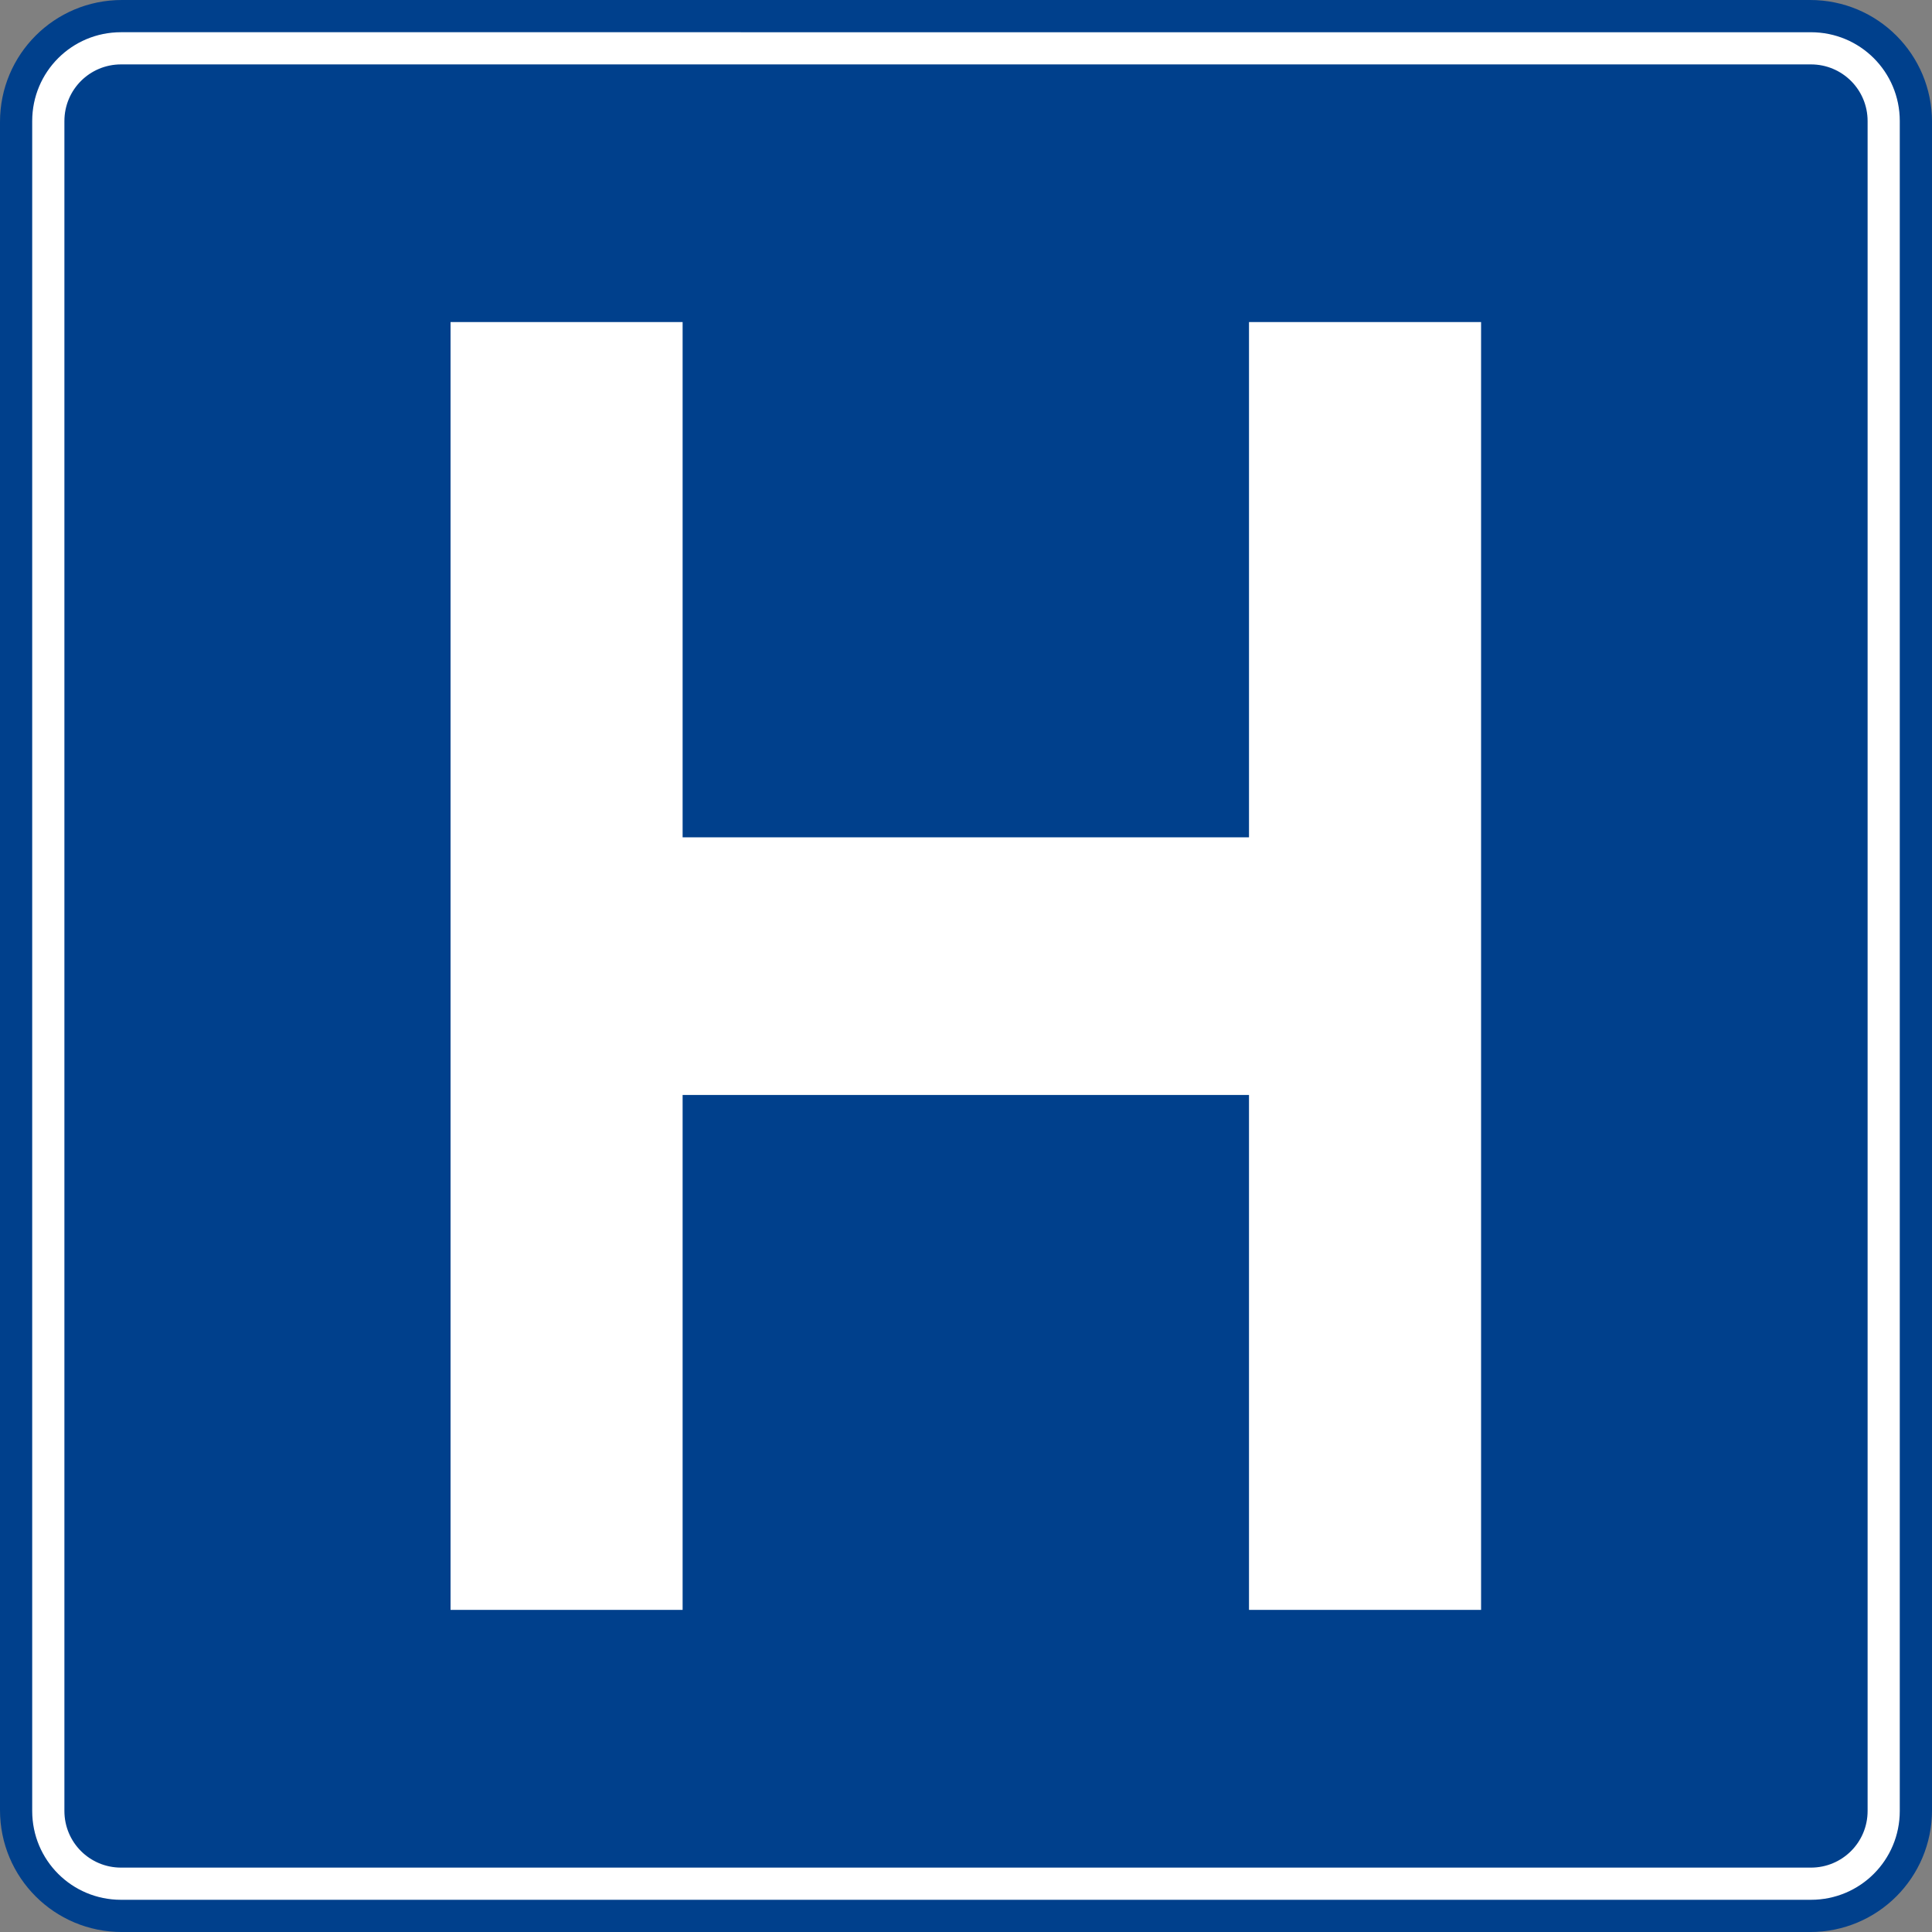
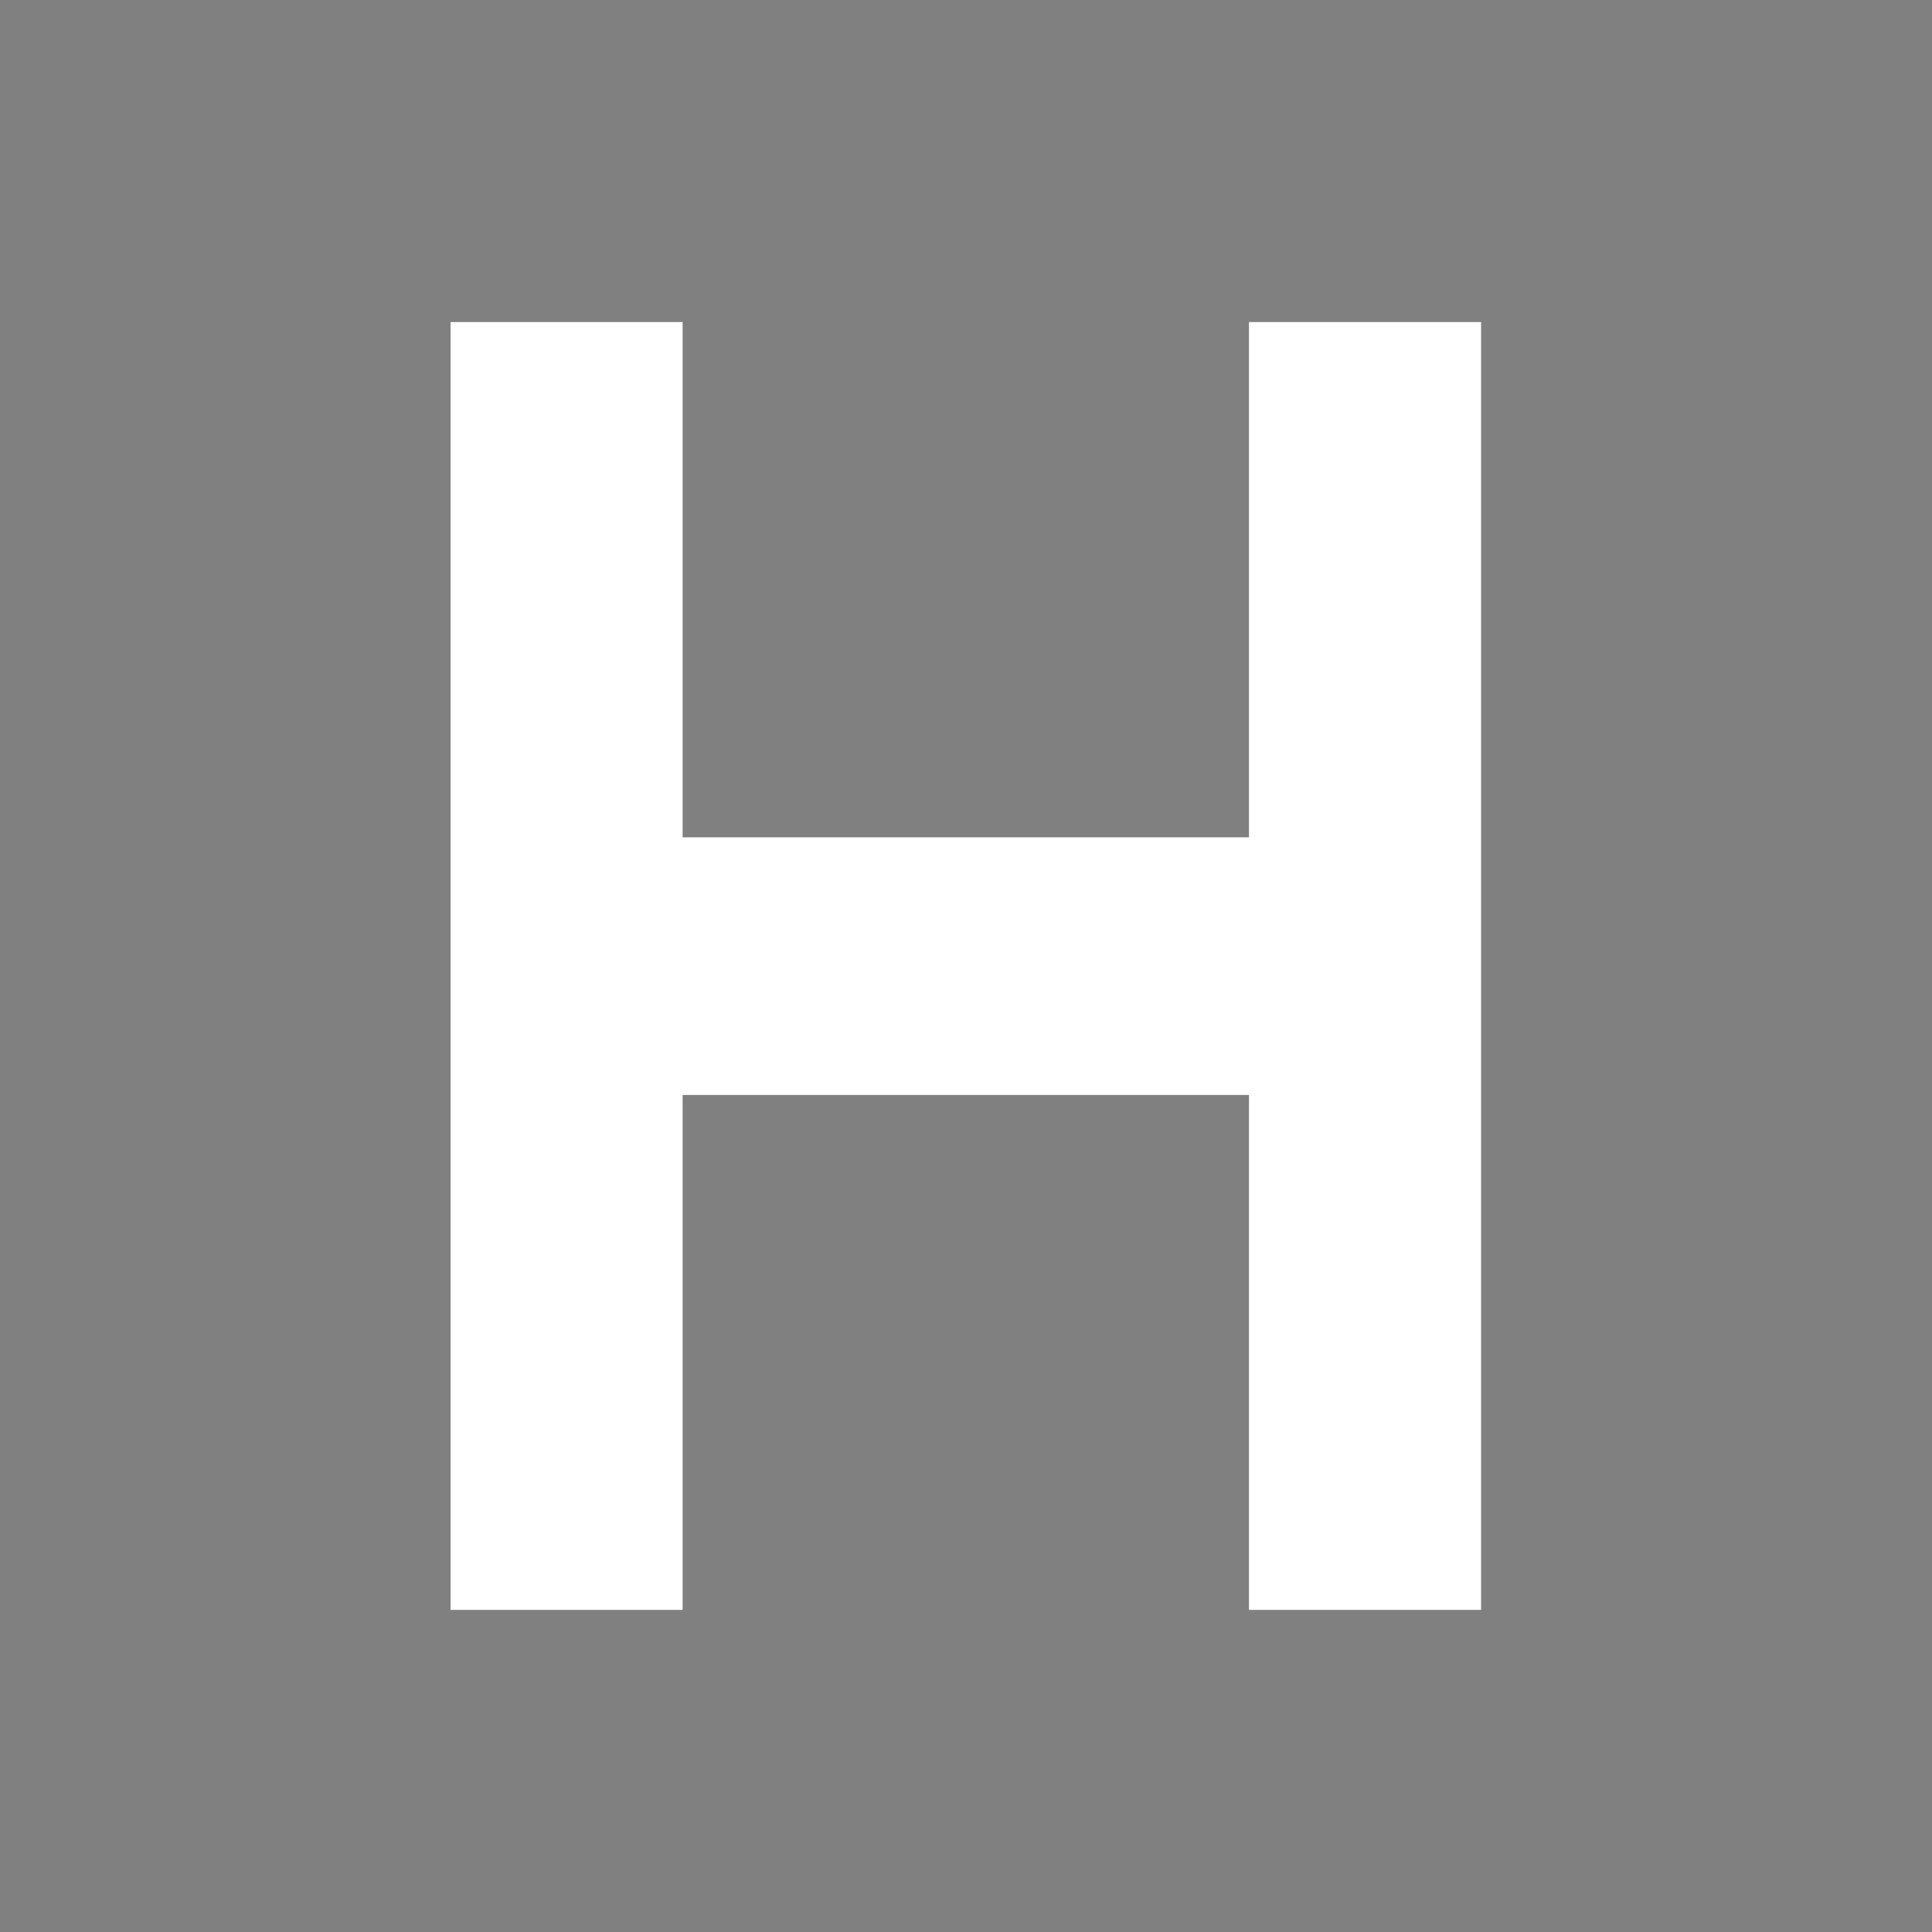
<svg xmlns="http://www.w3.org/2000/svg" xmlns:ns1="http://sodipodi.sourceforge.net/DTD/sodipodi-0.dtd" xmlns:ns2="http://www.inkscape.org/namespaces/inkscape" ns1:docname="B20.svg" ns2:version="1.0 (4035a4fb49, 2020-05-01)" id="svg15567" version="1.1" viewBox="0 0 105.833 105.833" height="105.833mm" width="105.833mm">
  <rect x="0" y="0" width="105.833" height="105.833" fill="#808080" stroke="none" />
  <defs id="defs15561" />
  <ns1:namedview ns2:window-maximized="1" ns2:window-y="-9" ns2:window-x="-9" ns2:window-height="1001" ns2:window-width="1920" showgrid="false" ns2:document-rotation="0" ns2:current-layer="layer1" ns2:document-units="mm" ns2:cy="530.11631" ns2:cx="106.07974" ns2:zoom="0.49497475" ns2:pageshadow="2" ns2:pageopacity="0.0" borderopacity="1.0" bordercolor="#666666" pagecolor="#ffffff" id="base" />
  <g transform="translate(-17.498,136.999)" id="layer1" ns2:groupmode="layer" ns2:label="Layer 1">
-     <path id="rect3034" style="opacity:1;fill:#00408c;fill-opacity:1;fill-rule:evenodd;stroke:none;stroke-width:0.635;stroke-linecap:square;stroke-linejoin:round;paint-order:stroke fill markers" d="m 24.178,-136.999 h 92.474 c 3.7,0 6.68,2.979 6.68,6.68 v 92.474 c 0,3.7 -2.979,6.68 -6.68,6.68 H 24.178 c -3.7,0 -6.68,-2.979 -6.68,-6.68 v -92.474 c 0,-3.7 2.979,-6.68 6.68,-6.68 z" />
-     <path id="rect3036" style="opacity:1;fill:#ffffff;fill-opacity:1;fill-rule:evenodd;stroke:none;stroke-width:0.635;stroke-linecap:square;stroke-linejoin:round;paint-order:stroke fill markers" d="m 24.129,-135.234 c -2.697,0 -4.867,2.171 -4.867,4.867 v 92.57 c 0,2.697 2.171,4.867 4.867,4.867 h 92.57 c 2.697,0 4.867,-2.171 4.867,-4.867 V -130.366 c 0,-2.697 -2.171,-4.867 -4.867,-4.867 z m 6e-4,1.763 h 92.569 c 1.72,0 3.105,1.385 3.105,3.105 v 92.569 c 0,1.72 -1.385,3.104 -3.105,3.104 H 24.13 c -1.72,0 -3.104,-1.384 -3.104,-3.104 V -130.366 c 0,-1.72 1.384,-3.105 3.104,-3.105 z" />
    <path id="rect3045" style="opacity:1;fill:#ffffff;fill-opacity:1;fill-rule:evenodd;stroke:none;stroke-width:0.635;stroke-linecap:square;stroke-linejoin:round;paint-order:stroke fill markers" d="m 42.179,-119.357 v 70.546 H 54.891 V -77.018 h 31.026 v 28.207 H 98.63 V -119.357 H 85.917 v 28.226 H 54.891 v -28.226 z" />
  </g>
</svg>